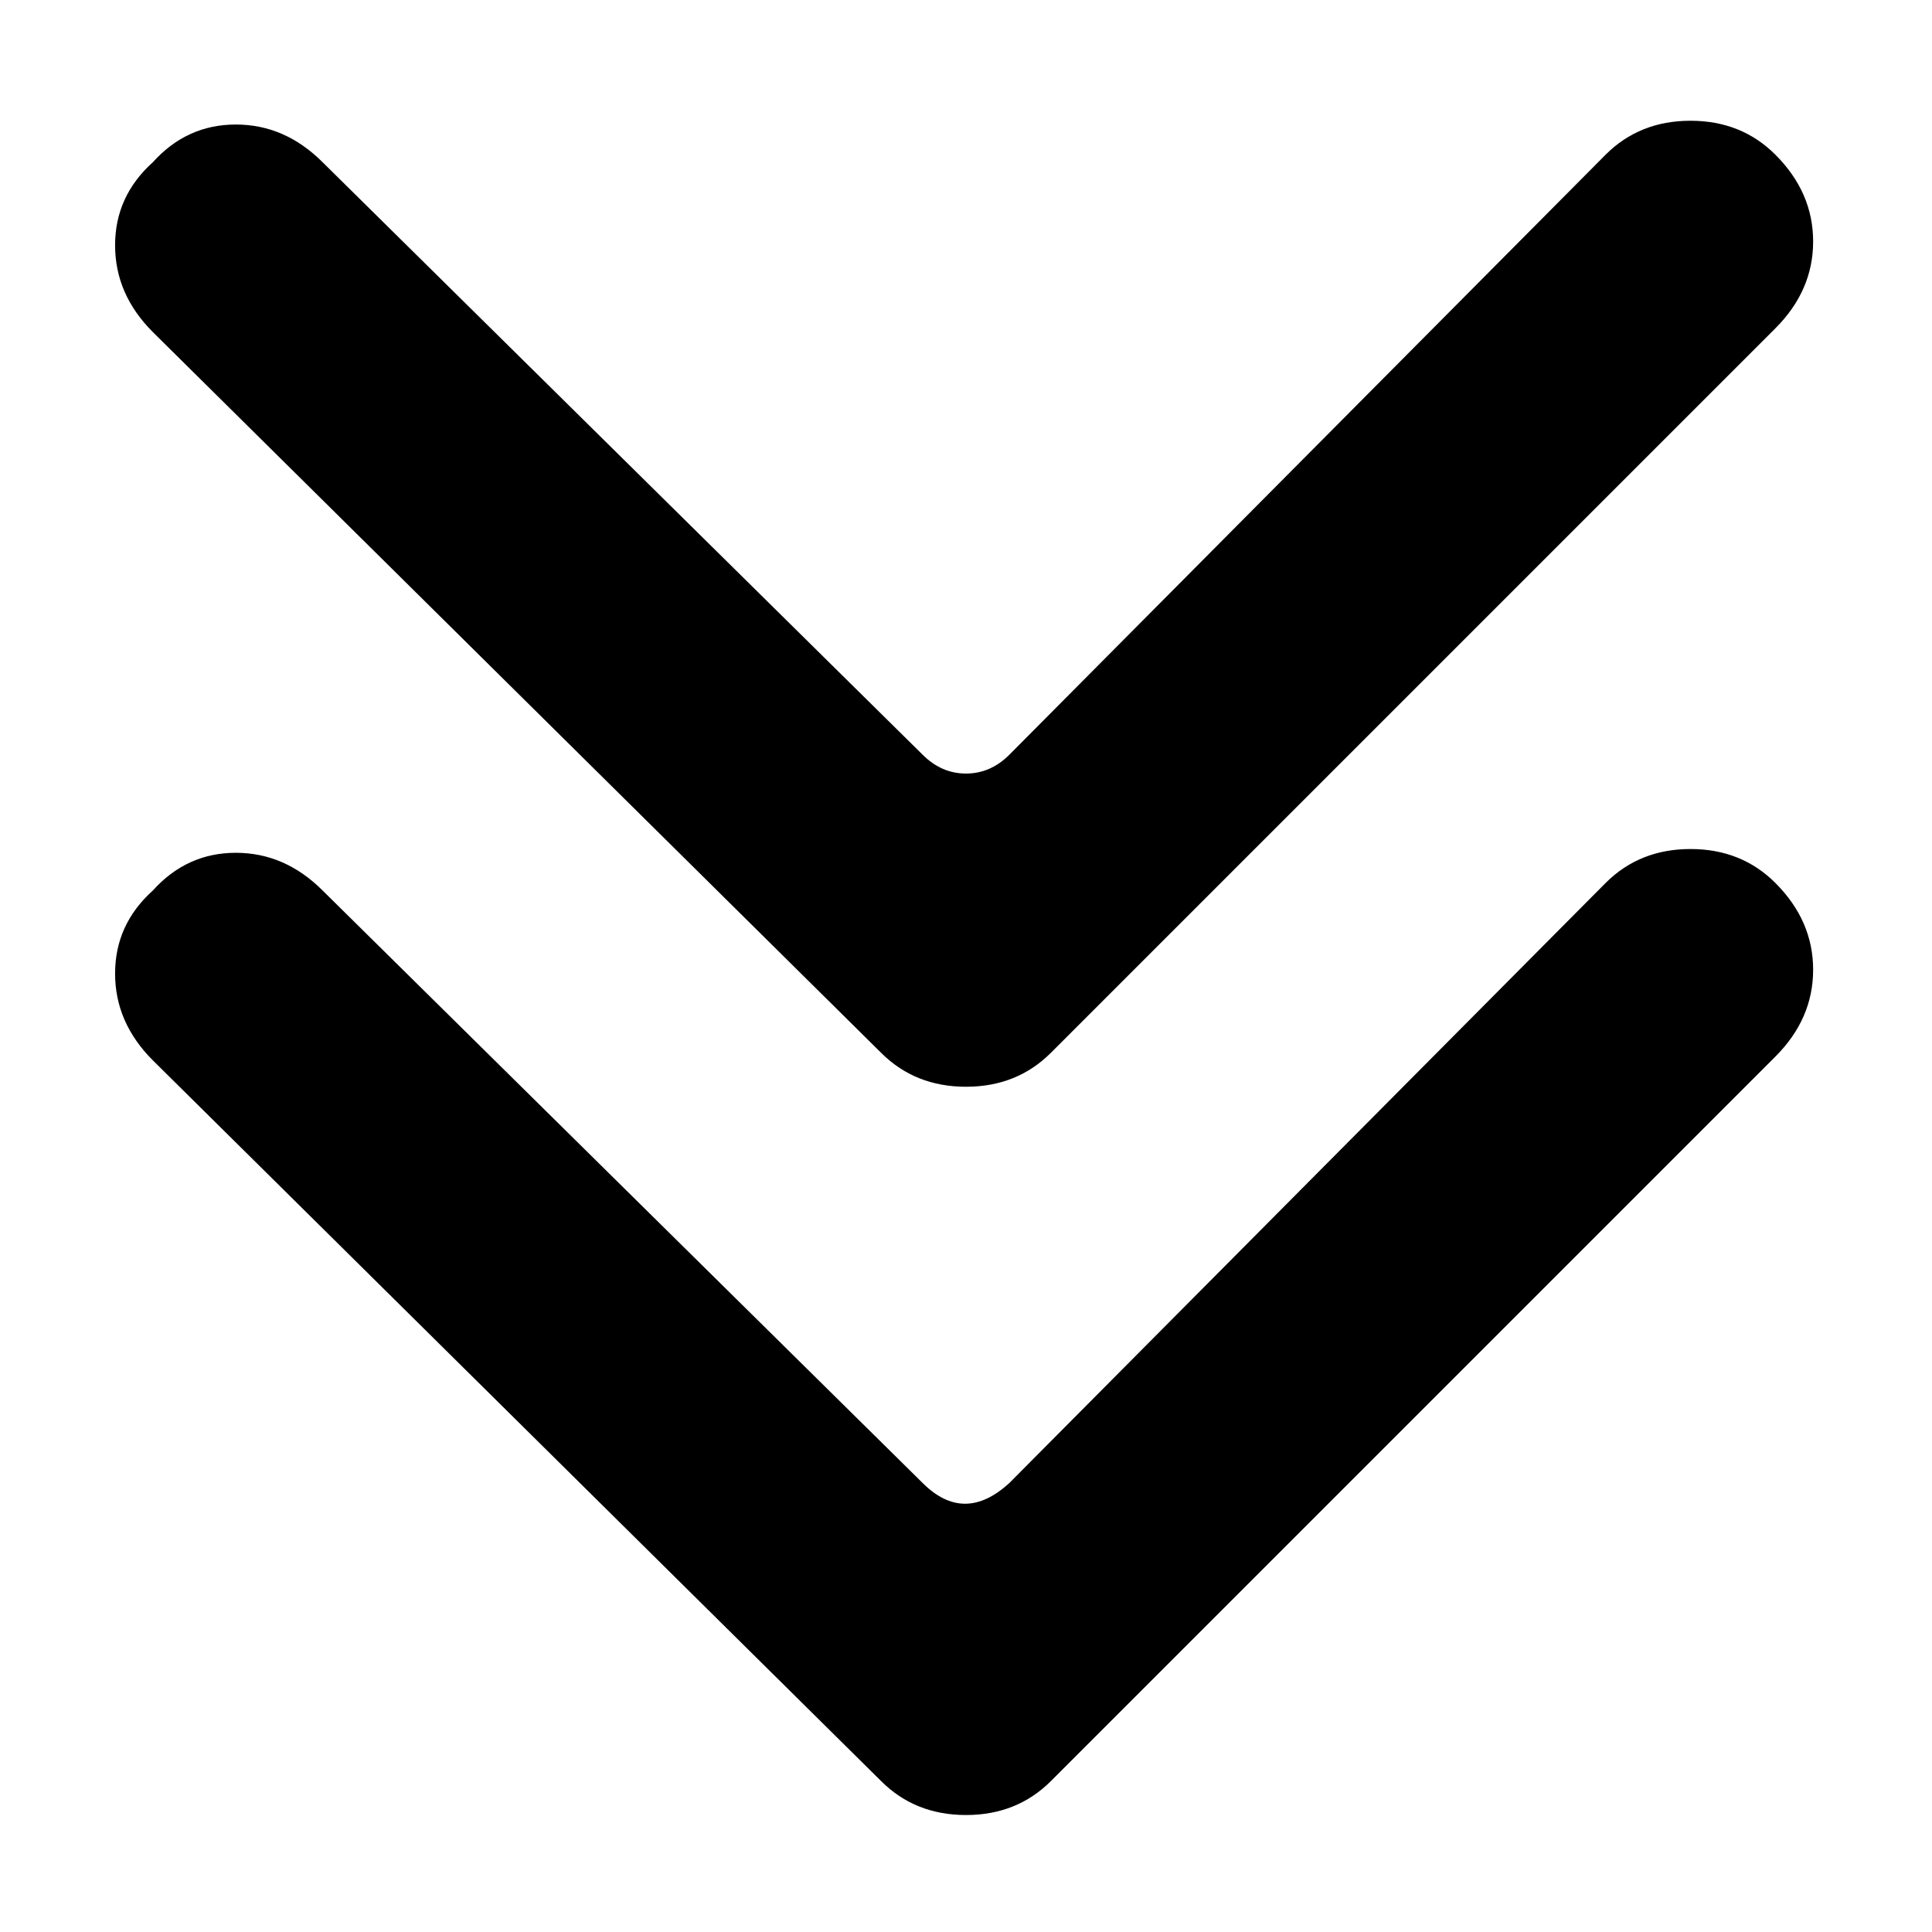
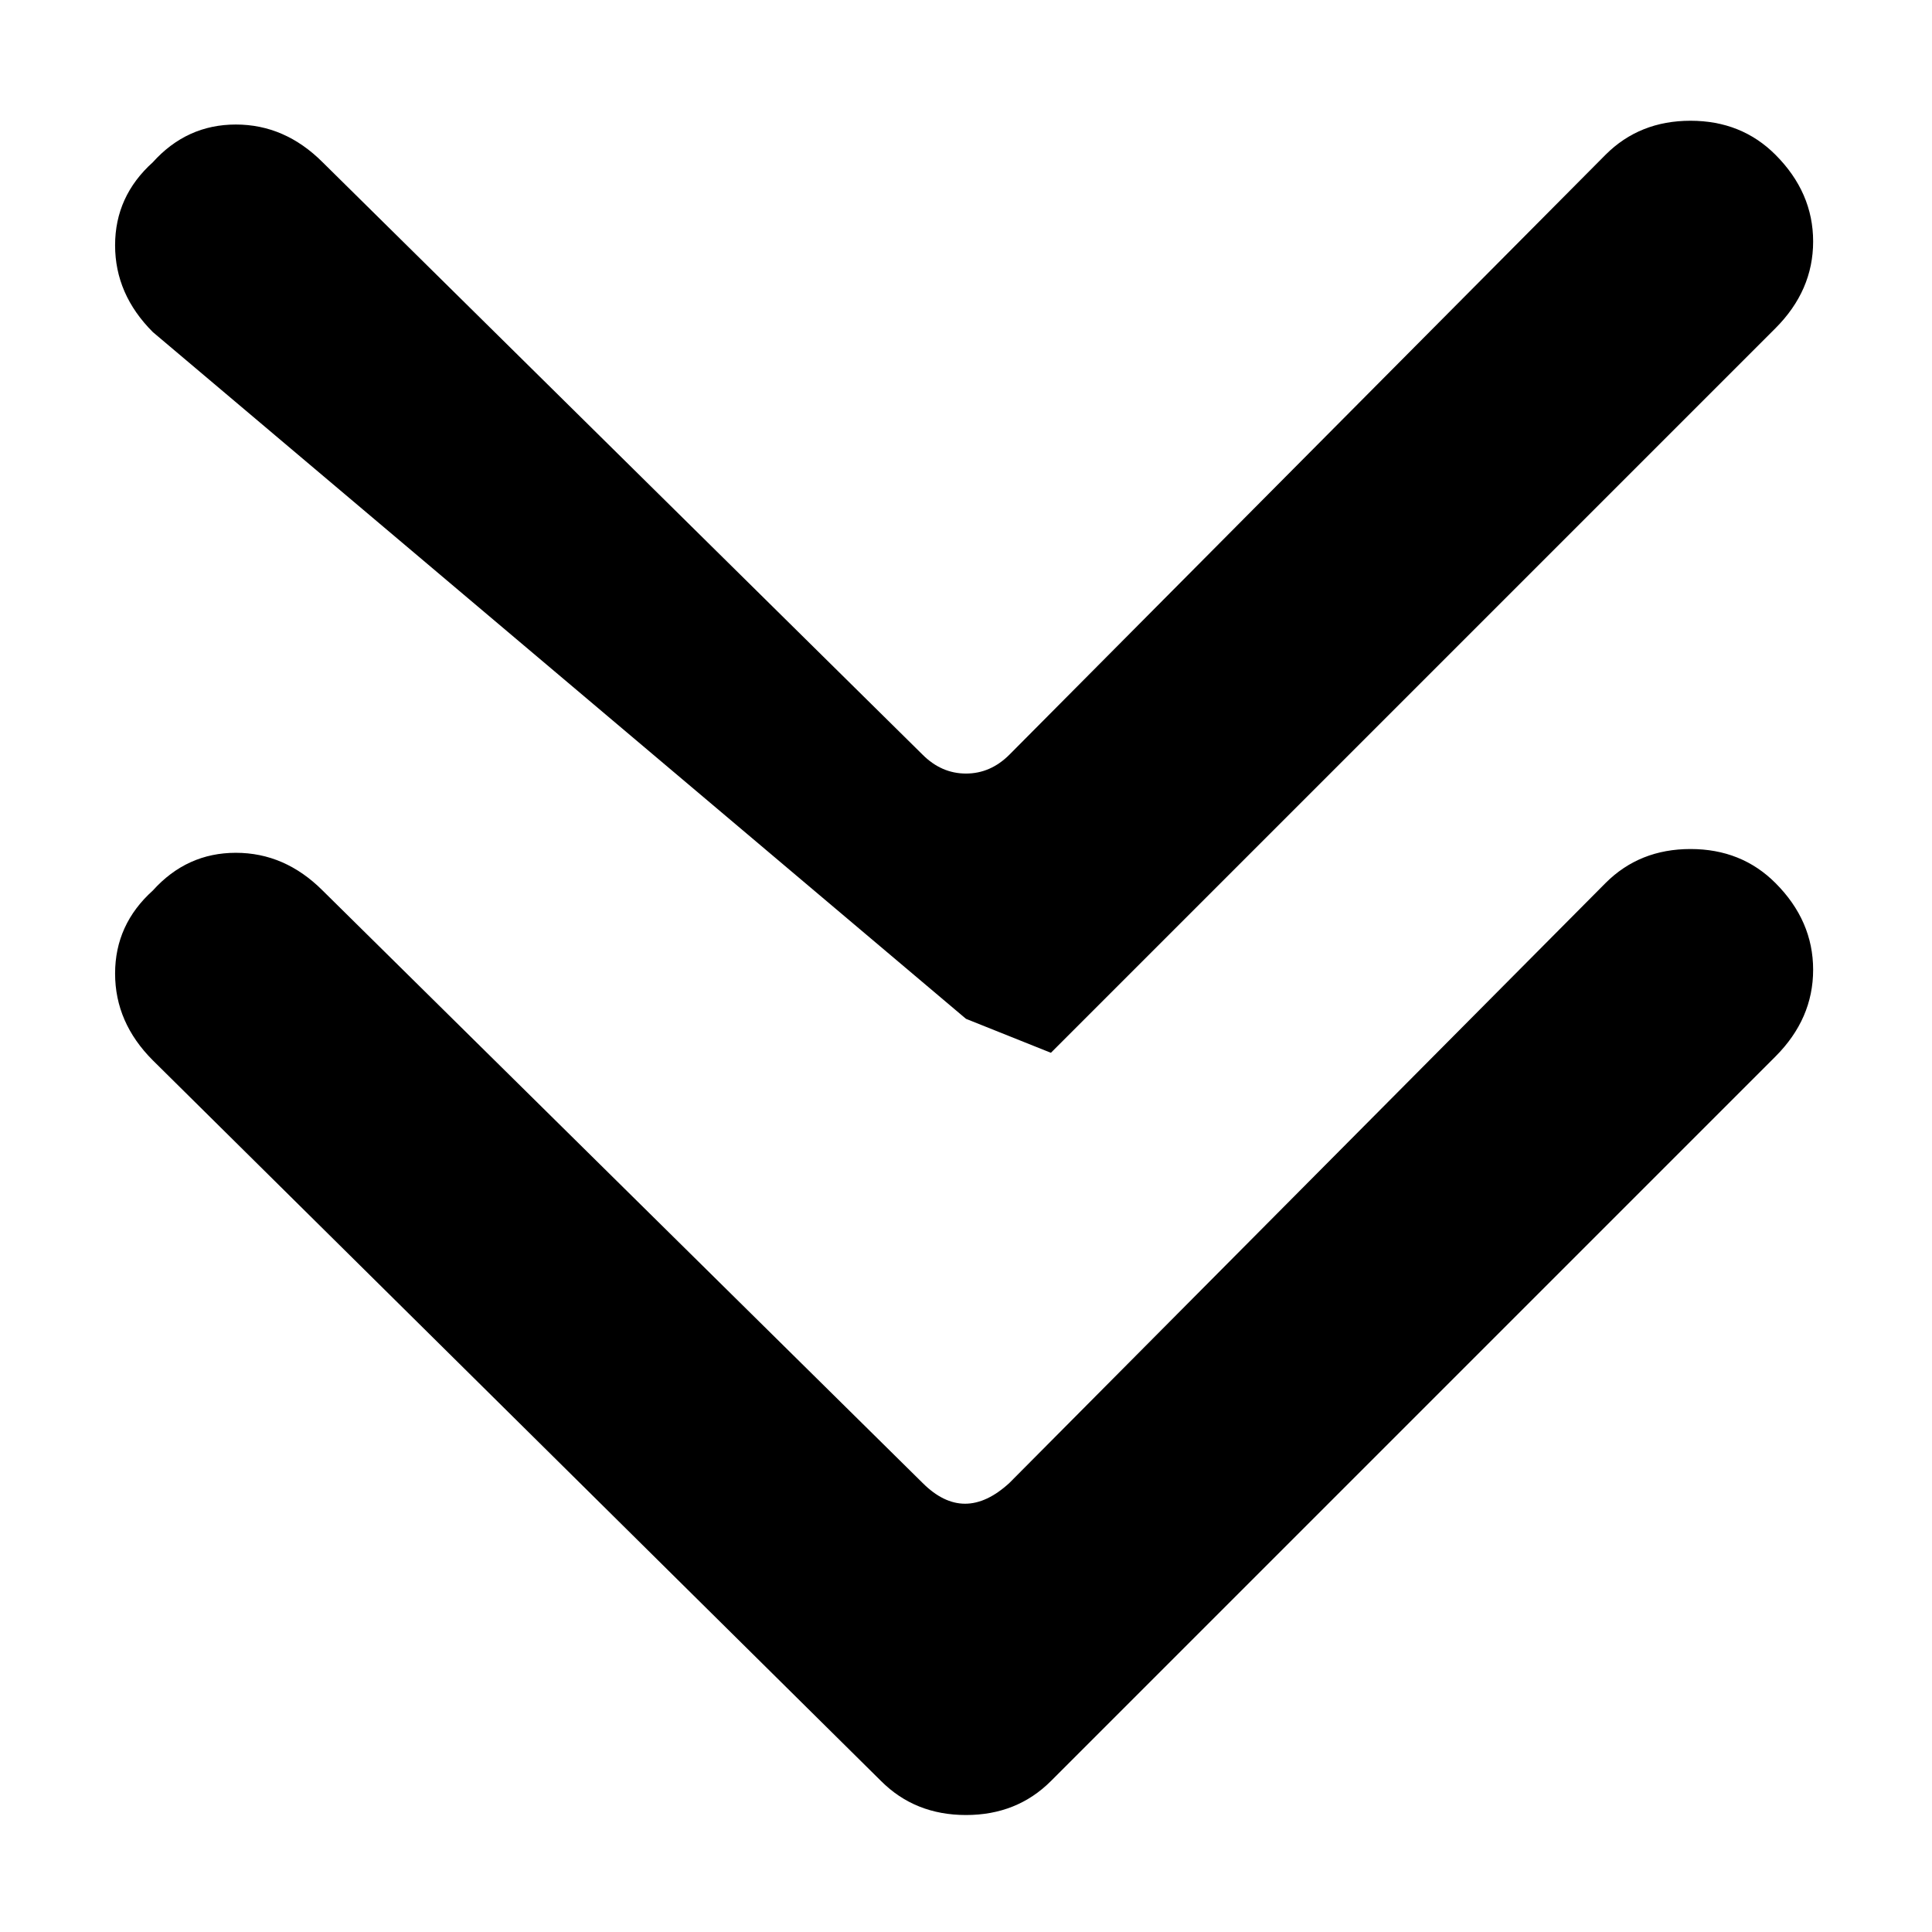
<svg xmlns="http://www.w3.org/2000/svg" viewBox="0 0 512 512">
-   <path d="M425.5 234q9-9 22.5-9t22.5 9q10 10 10 23t-10 23l-192 192q-9 9-22.5 9t-22.5-9l-193-191q-10-10-10-23t10-22q9-10 22-10t23 10l159 157q11 11 23 0zm0-193q9-9 22.5-9t22.5 9q10 10 10 23t-10 23l-192 192q-9 9-22.5 9t-22.5-9L40.5 88q-10-10-10-23t10-22q9-10 22-10t23 10l159 157q5 5 11.5 5t11.5-5z" />
+   <path d="M425.5 234q9-9 22.5-9t22.5 9q10 10 10 23t-10 23l-192 192q-9 9-22.5 9t-22.5-9l-193-191q-10-10-10-23t10-22q9-10 22-10t23 10l159 157q11 11 23 0zm0-193q9-9 22.5-9t22.5 9q10 10 10 23t-10 23l-192 192t-22.5-9L40.5 88q-10-10-10-23t10-22q9-10 22-10t23 10l159 157q5 5 11.5 5t11.5-5z" />
</svg>